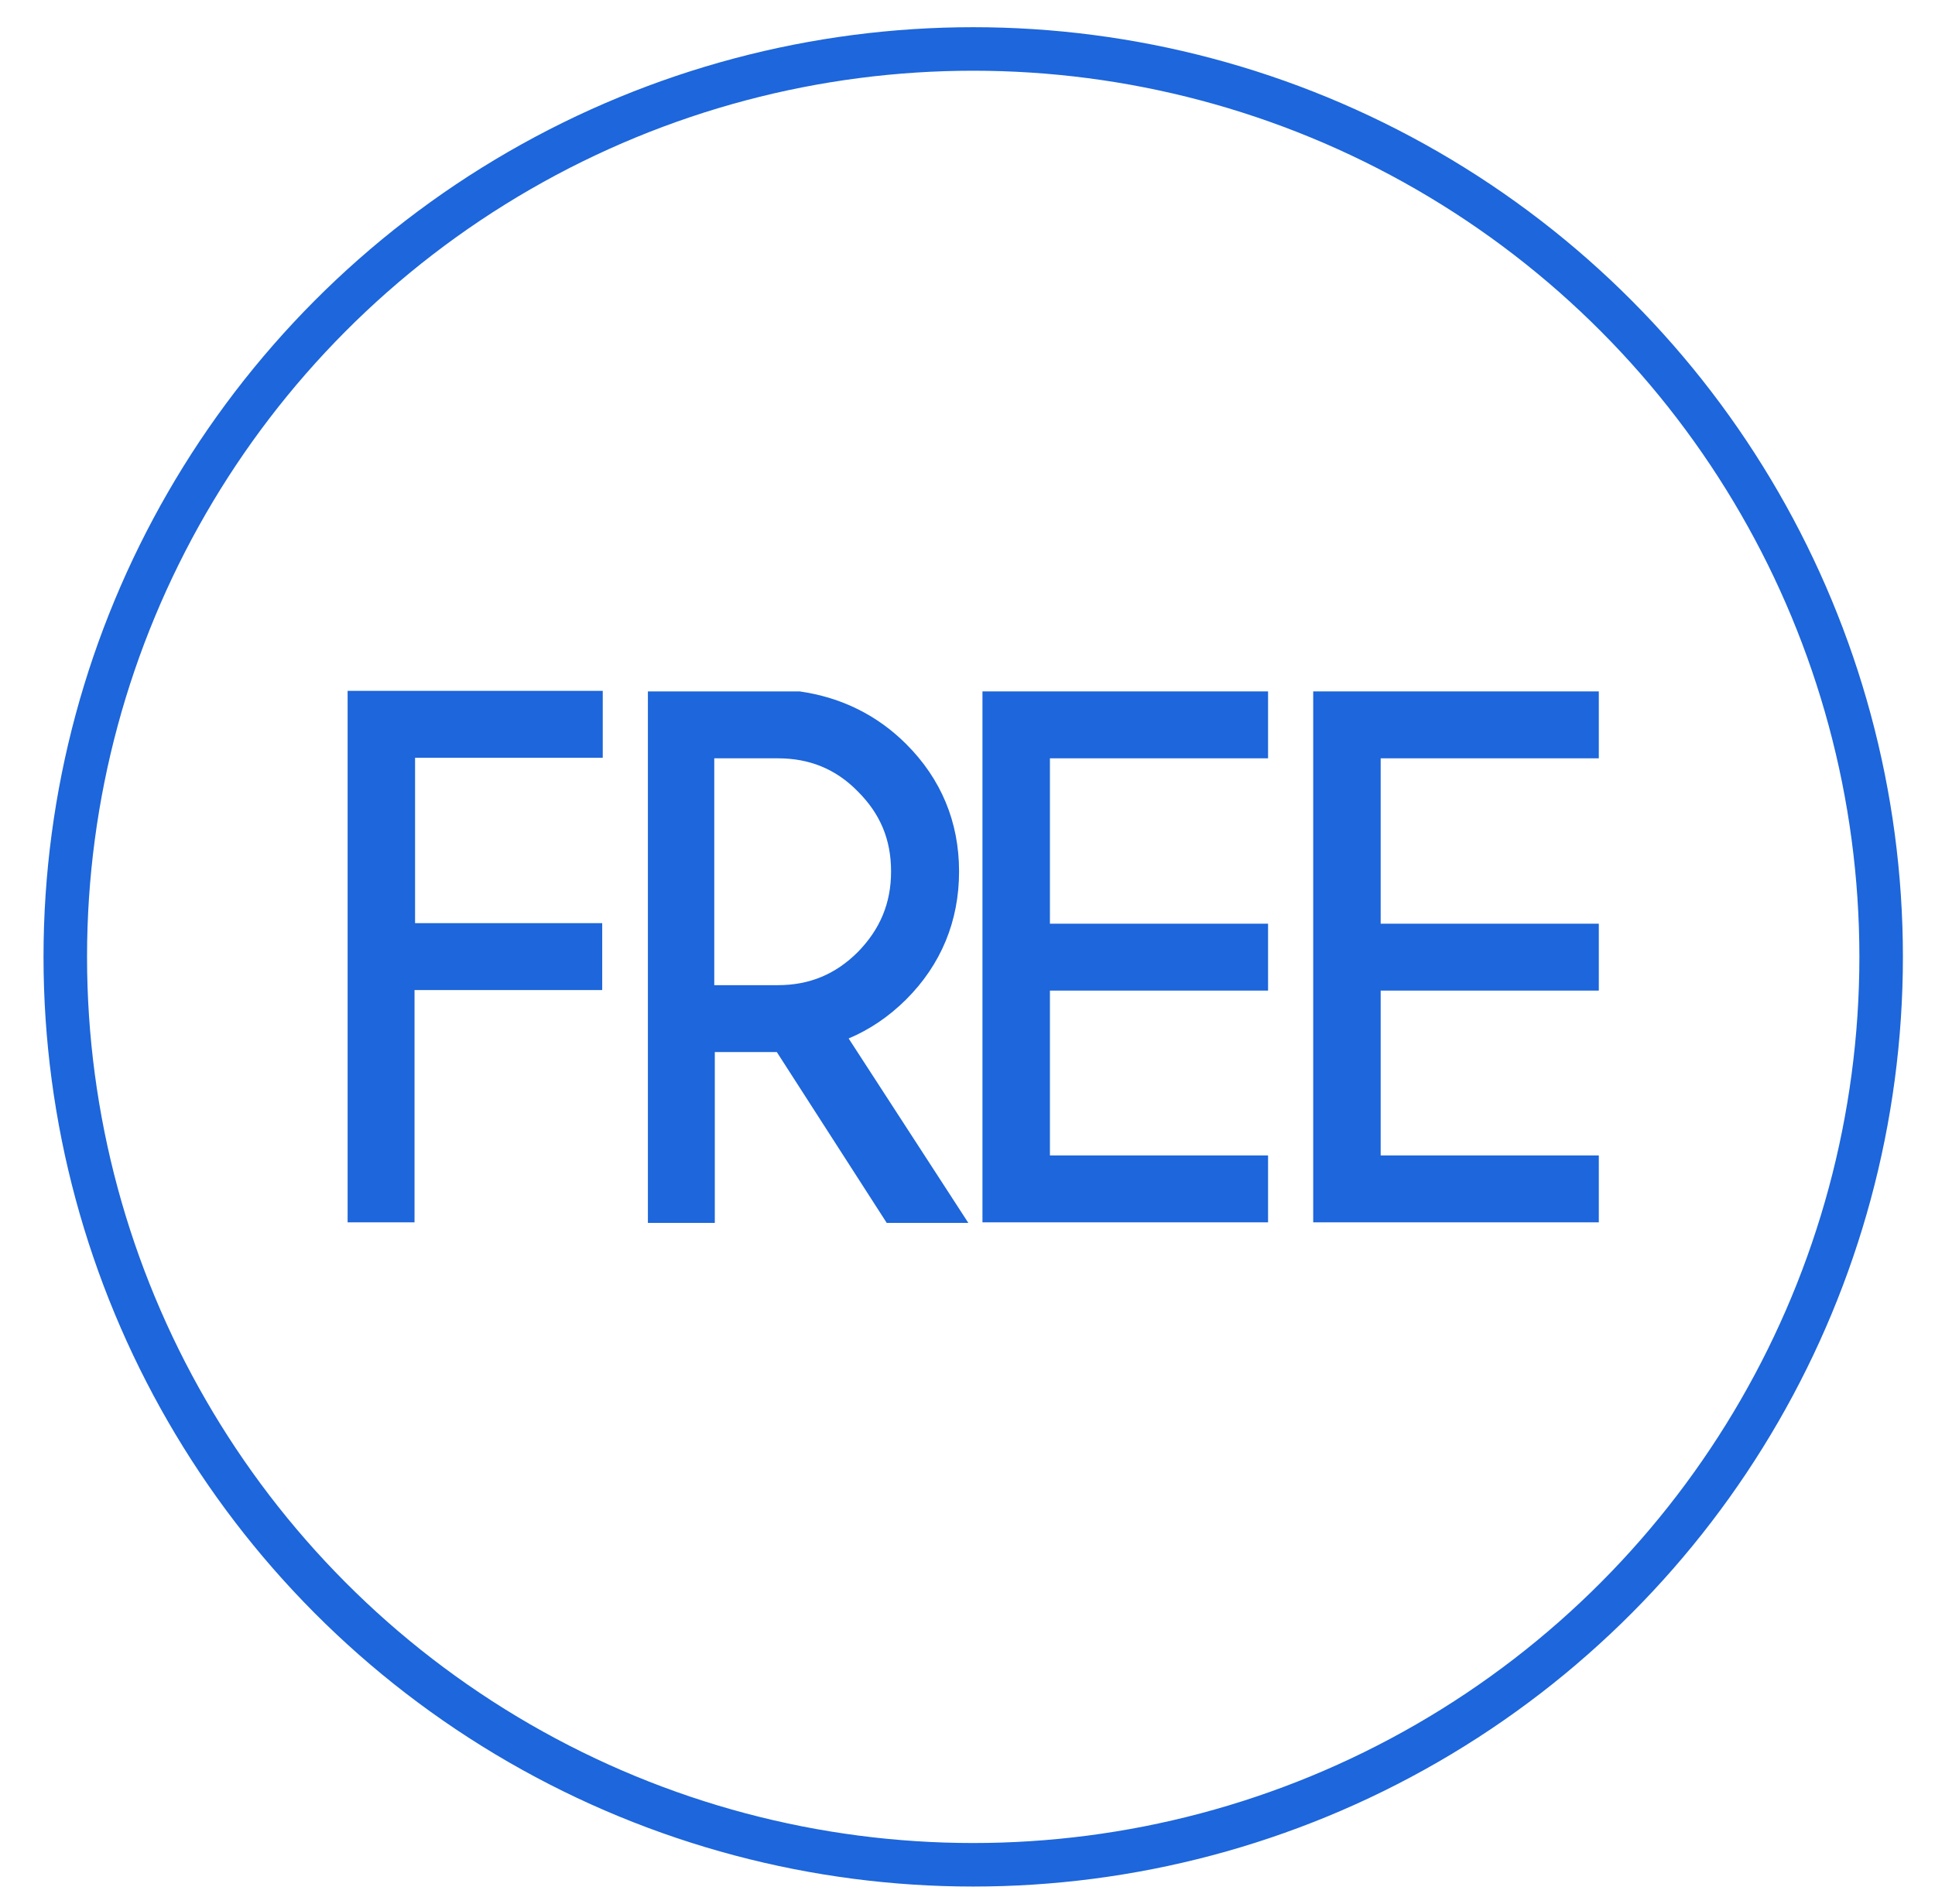
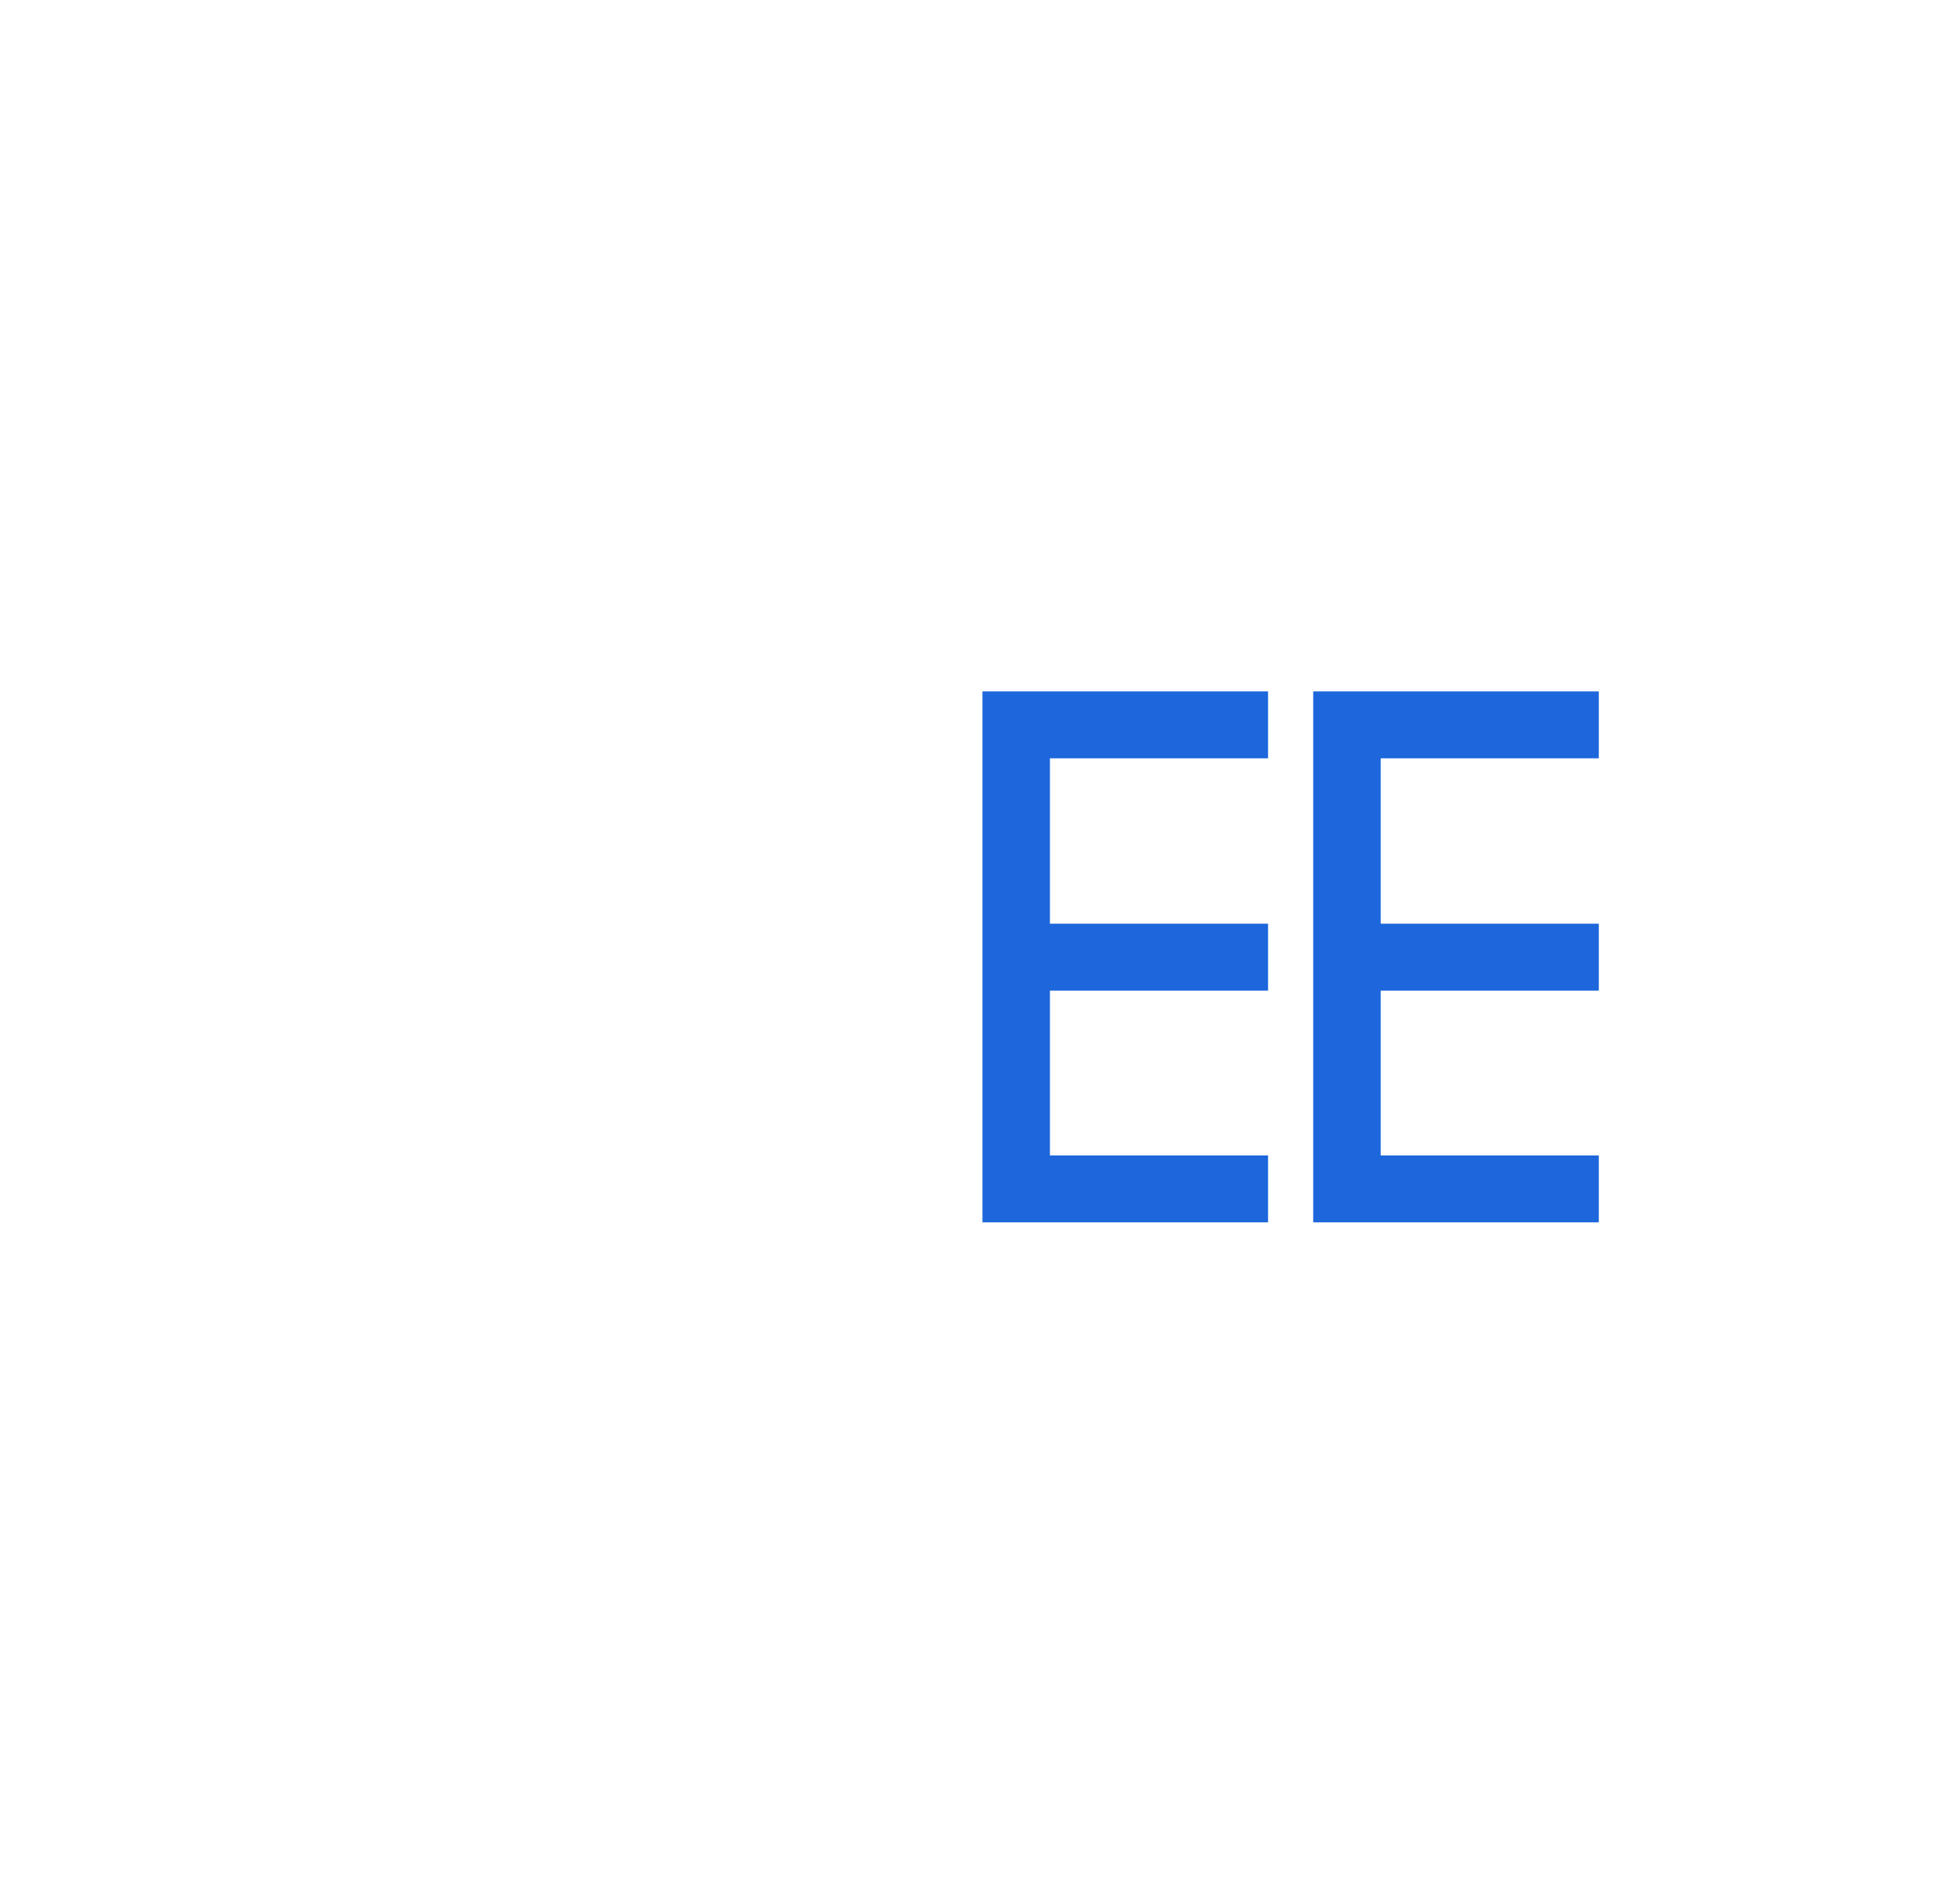
<svg xmlns="http://www.w3.org/2000/svg" version="1.1" id="图层_1" x="0px" y="0px" viewBox="0 0 355.7 350" style="enable-background:new 0 0 355.7 350;" xml:space="preserve">
  <style type="text/css">
	.st0{fill:none;stroke:#1D66DB;stroke-width:8;stroke-miterlimit:10;}
	.st1{fill:#1D66DB;}
</style>
-   <circle class="st0" cx="178.9" cy="175.9" r="166.9" />
  <g>
-     <path class="st1" d="M63.9,224.7h12.3V182h34.5v-12.3H76.3v-30.4h34.5V127H63.9V224.7z" />
-     <path class="st1" d="M166.6,183.7c6.4-6.4,9.7-14.4,9.7-23.5c0-9.1-3.3-17-9.7-23.4c-5.3-5.3-11.9-8.6-19.6-9.7h-27.9v97.7h12.3   v-31.4h11.4l20.2,31.4h15L156,190.9C159.8,189.3,163.4,186.9,166.6,183.7L166.6,183.7z M131.3,139.4h11.7c5.7,0,10.6,1.9,14.7,6.1   c4.1,4.1,6.1,8.8,6.1,14.7c0,5.8-2,10.6-6.1,14.8c-4.1,4.1-8.9,6.1-14.7,6.1h-11.7V139.4z" />
    <polygon class="st1" points="180.6,224.7 233.1,224.7 233.1,212.4 193,212.4 193,182.1 233.1,182.1 233.1,169.8 193,169.8    193,139.4 233.1,139.4 233.1,127.1 180.6,127.1  " />
    <polygon class="st1" points="293.9,139.4 293.9,127.1 241.4,127.1 241.4,224.7 293.9,224.7 293.9,212.4 253.8,212.4 253.8,182.1    293.9,182.1 293.9,169.8 253.8,169.8 253.8,139.4  " />
  </g>
</svg>